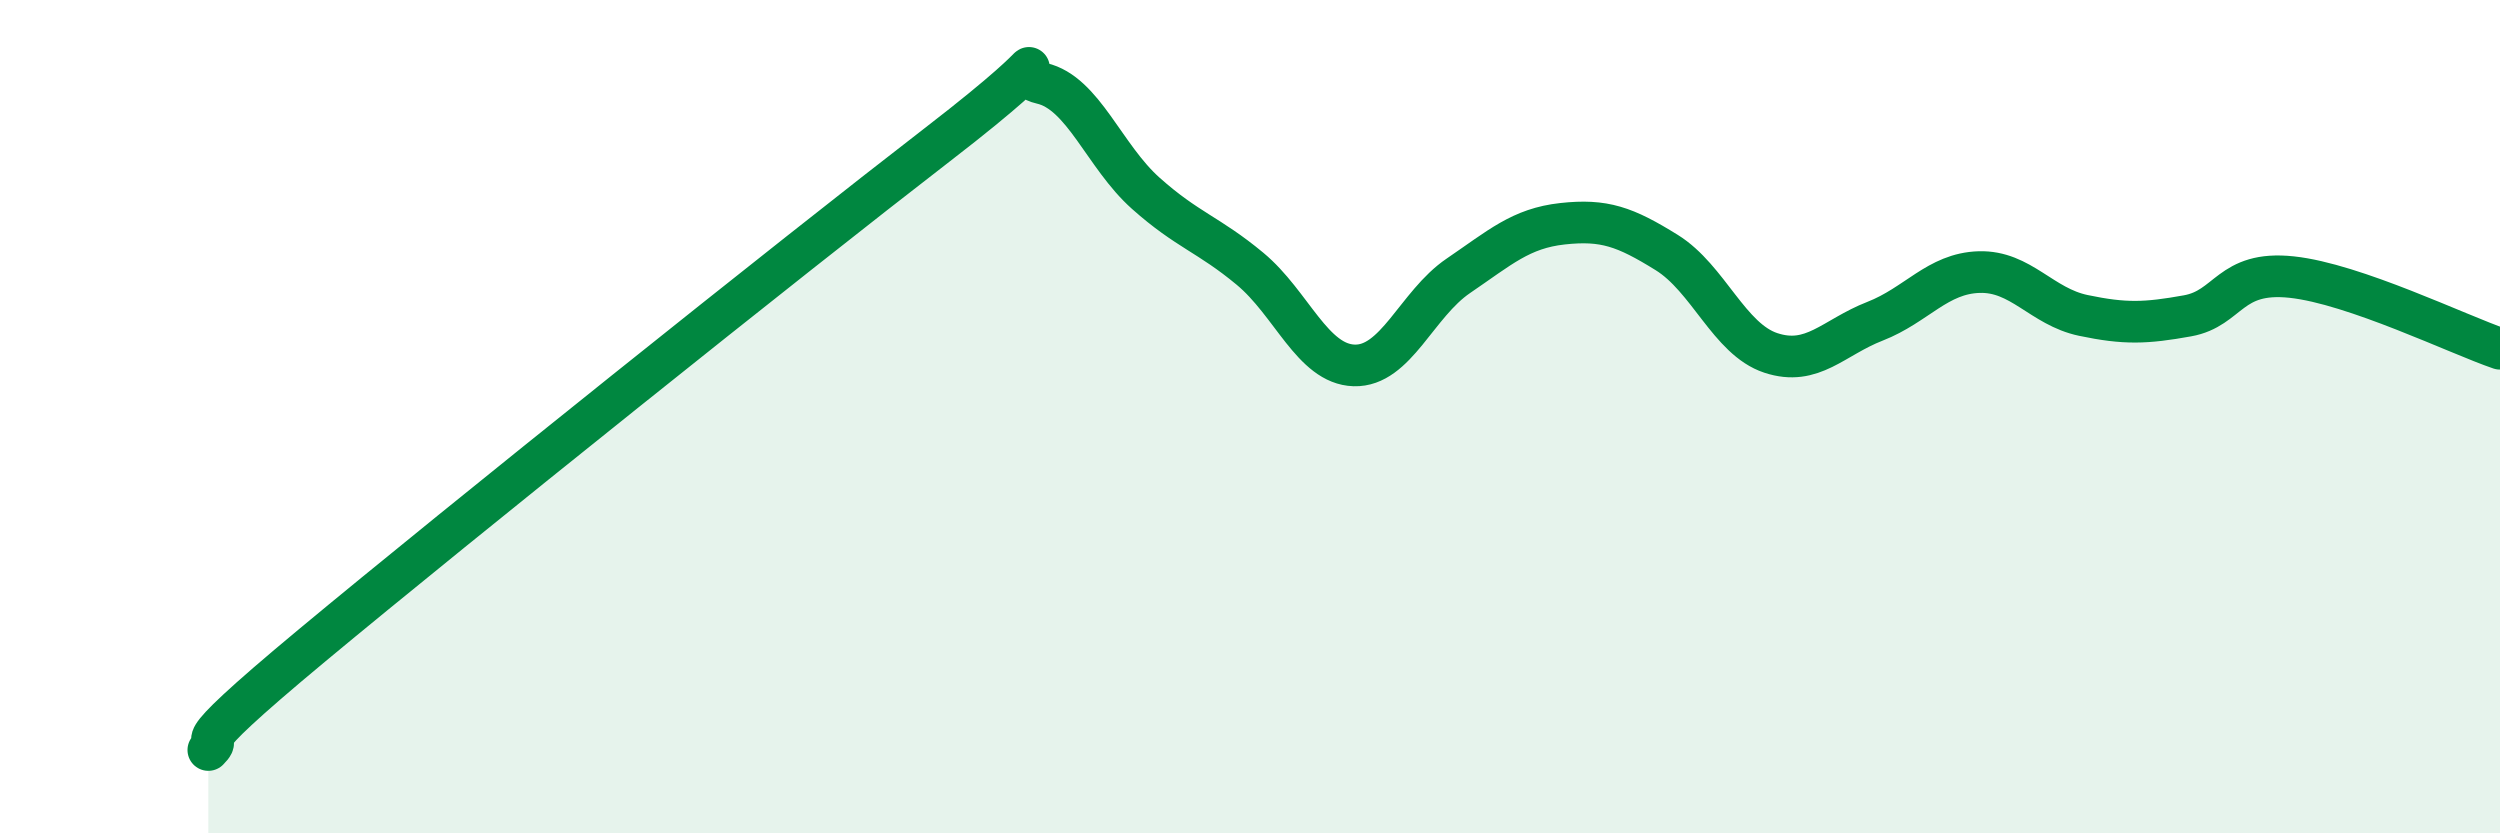
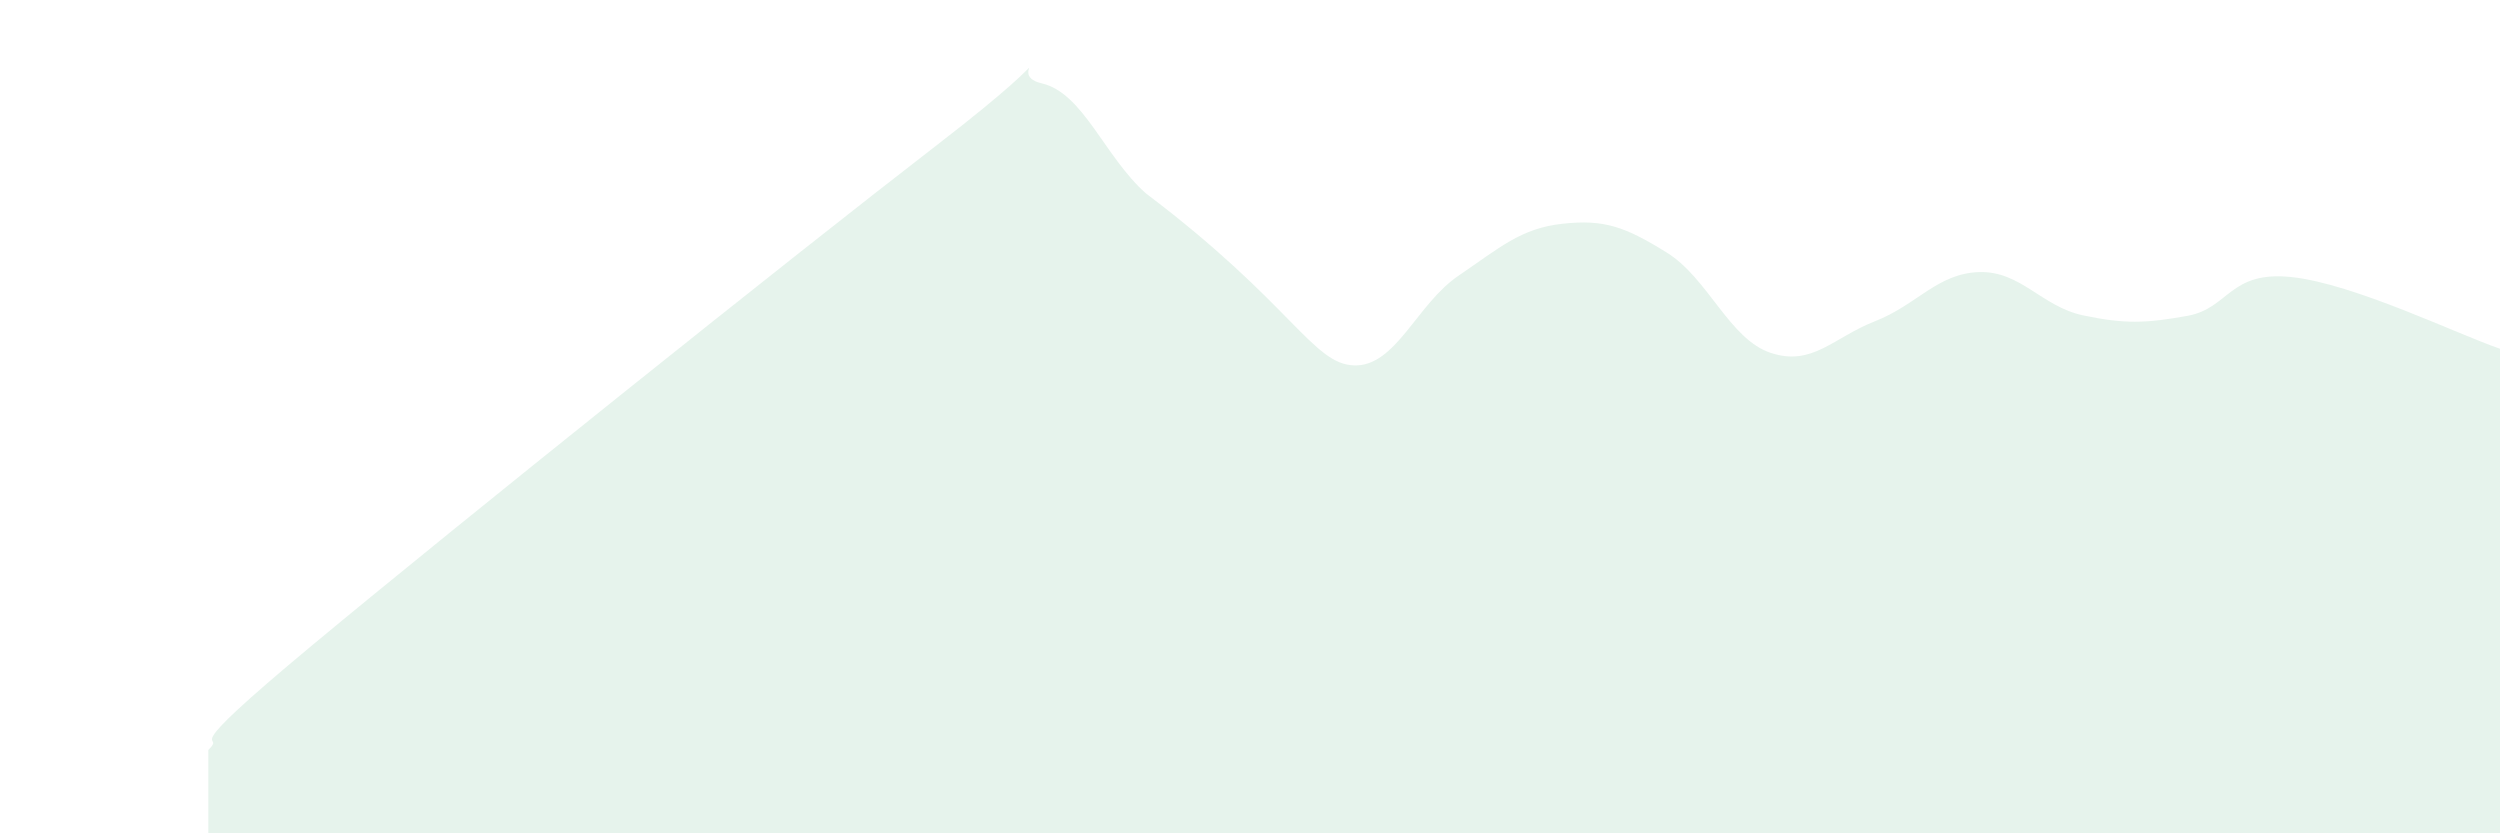
<svg xmlns="http://www.w3.org/2000/svg" width="60" height="20" viewBox="0 0 60 20">
-   <path d="M 5,18 C 5.5,17.5 4,18.39 7.5,15.48 C 11,12.57 19,6.17 22.5,3.47 C 26,0.77 24,1.77 25,2 C 26,2.23 26.5,3.75 27.5,4.64 C 28.5,5.53 29,5.62 30,6.45 C 31,7.28 31.5,8.74 32.5,8.77 C 33.5,8.8 34,7.3 35,6.62 C 36,5.94 36.5,5.48 37.5,5.37 C 38.5,5.26 39,5.44 40,6.06 C 41,6.68 41.5,8.14 42.5,8.47 C 43.5,8.8 44,8.1 45,7.71 C 46,7.32 46.5,6.56 47.5,6.53 C 48.5,6.5 49,7.36 50,7.57 C 51,7.78 51.5,7.76 52.5,7.58 C 53.5,7.4 53.5,6.49 55,6.65 C 56.5,6.81 59,8.03 60,8.37L60 20L5 20Z" fill="#008740" opacity="0.1" stroke-linecap="round" stroke-linejoin="round" />
-   <path d="M 5,18 C 5.5,17.5 4,18.39 7.5,15.48 C 11,12.57 19,6.17 22.5,3.47 C 26,0.77 24,1.77 25,2 C 26,2.23 26.5,3.75 27.5,4.64 C 28.5,5.53 29,5.62 30,6.45 C 31,7.28 31.5,8.74 32.5,8.77 C 33.5,8.8 34,7.3 35,6.62 C 36,5.94 36.5,5.48 37.5,5.37 C 38.5,5.26 39,5.44 40,6.06 C 41,6.68 41.5,8.14 42.5,8.47 C 43.5,8.8 44,8.1 45,7.71 C 46,7.32 46.5,6.56 47.5,6.53 C 48.5,6.5 49,7.36 50,7.57 C 51,7.78 51.5,7.76 52.5,7.58 C 53.5,7.4 53.5,6.49 55,6.65 C 56.5,6.81 59,8.03 60,8.37" stroke="#008740" stroke-width="1" fill="none" stroke-linecap="round" stroke-linejoin="round" />
+   <path d="M 5,18 C 5.5,17.5 4,18.39 7.5,15.48 C 11,12.57 19,6.17 22.5,3.47 C 26,0.77 24,1.77 25,2 C 26,2.23 26.5,3.75 27.5,4.64 C 31,7.28 31.5,8.74 32.5,8.77 C 33.5,8.8 34,7.3 35,6.62 C 36,5.94 36.5,5.48 37.5,5.37 C 38.5,5.26 39,5.44 40,6.06 C 41,6.68 41.5,8.14 42.5,8.47 C 43.5,8.8 44,8.1 45,7.71 C 46,7.32 46.5,6.56 47.5,6.53 C 48.5,6.5 49,7.36 50,7.57 C 51,7.78 51.5,7.76 52.5,7.58 C 53.5,7.4 53.5,6.49 55,6.65 C 56.5,6.81 59,8.03 60,8.37L60 20L5 20Z" fill="#008740" opacity="0.1" stroke-linecap="round" stroke-linejoin="round" />
</svg>